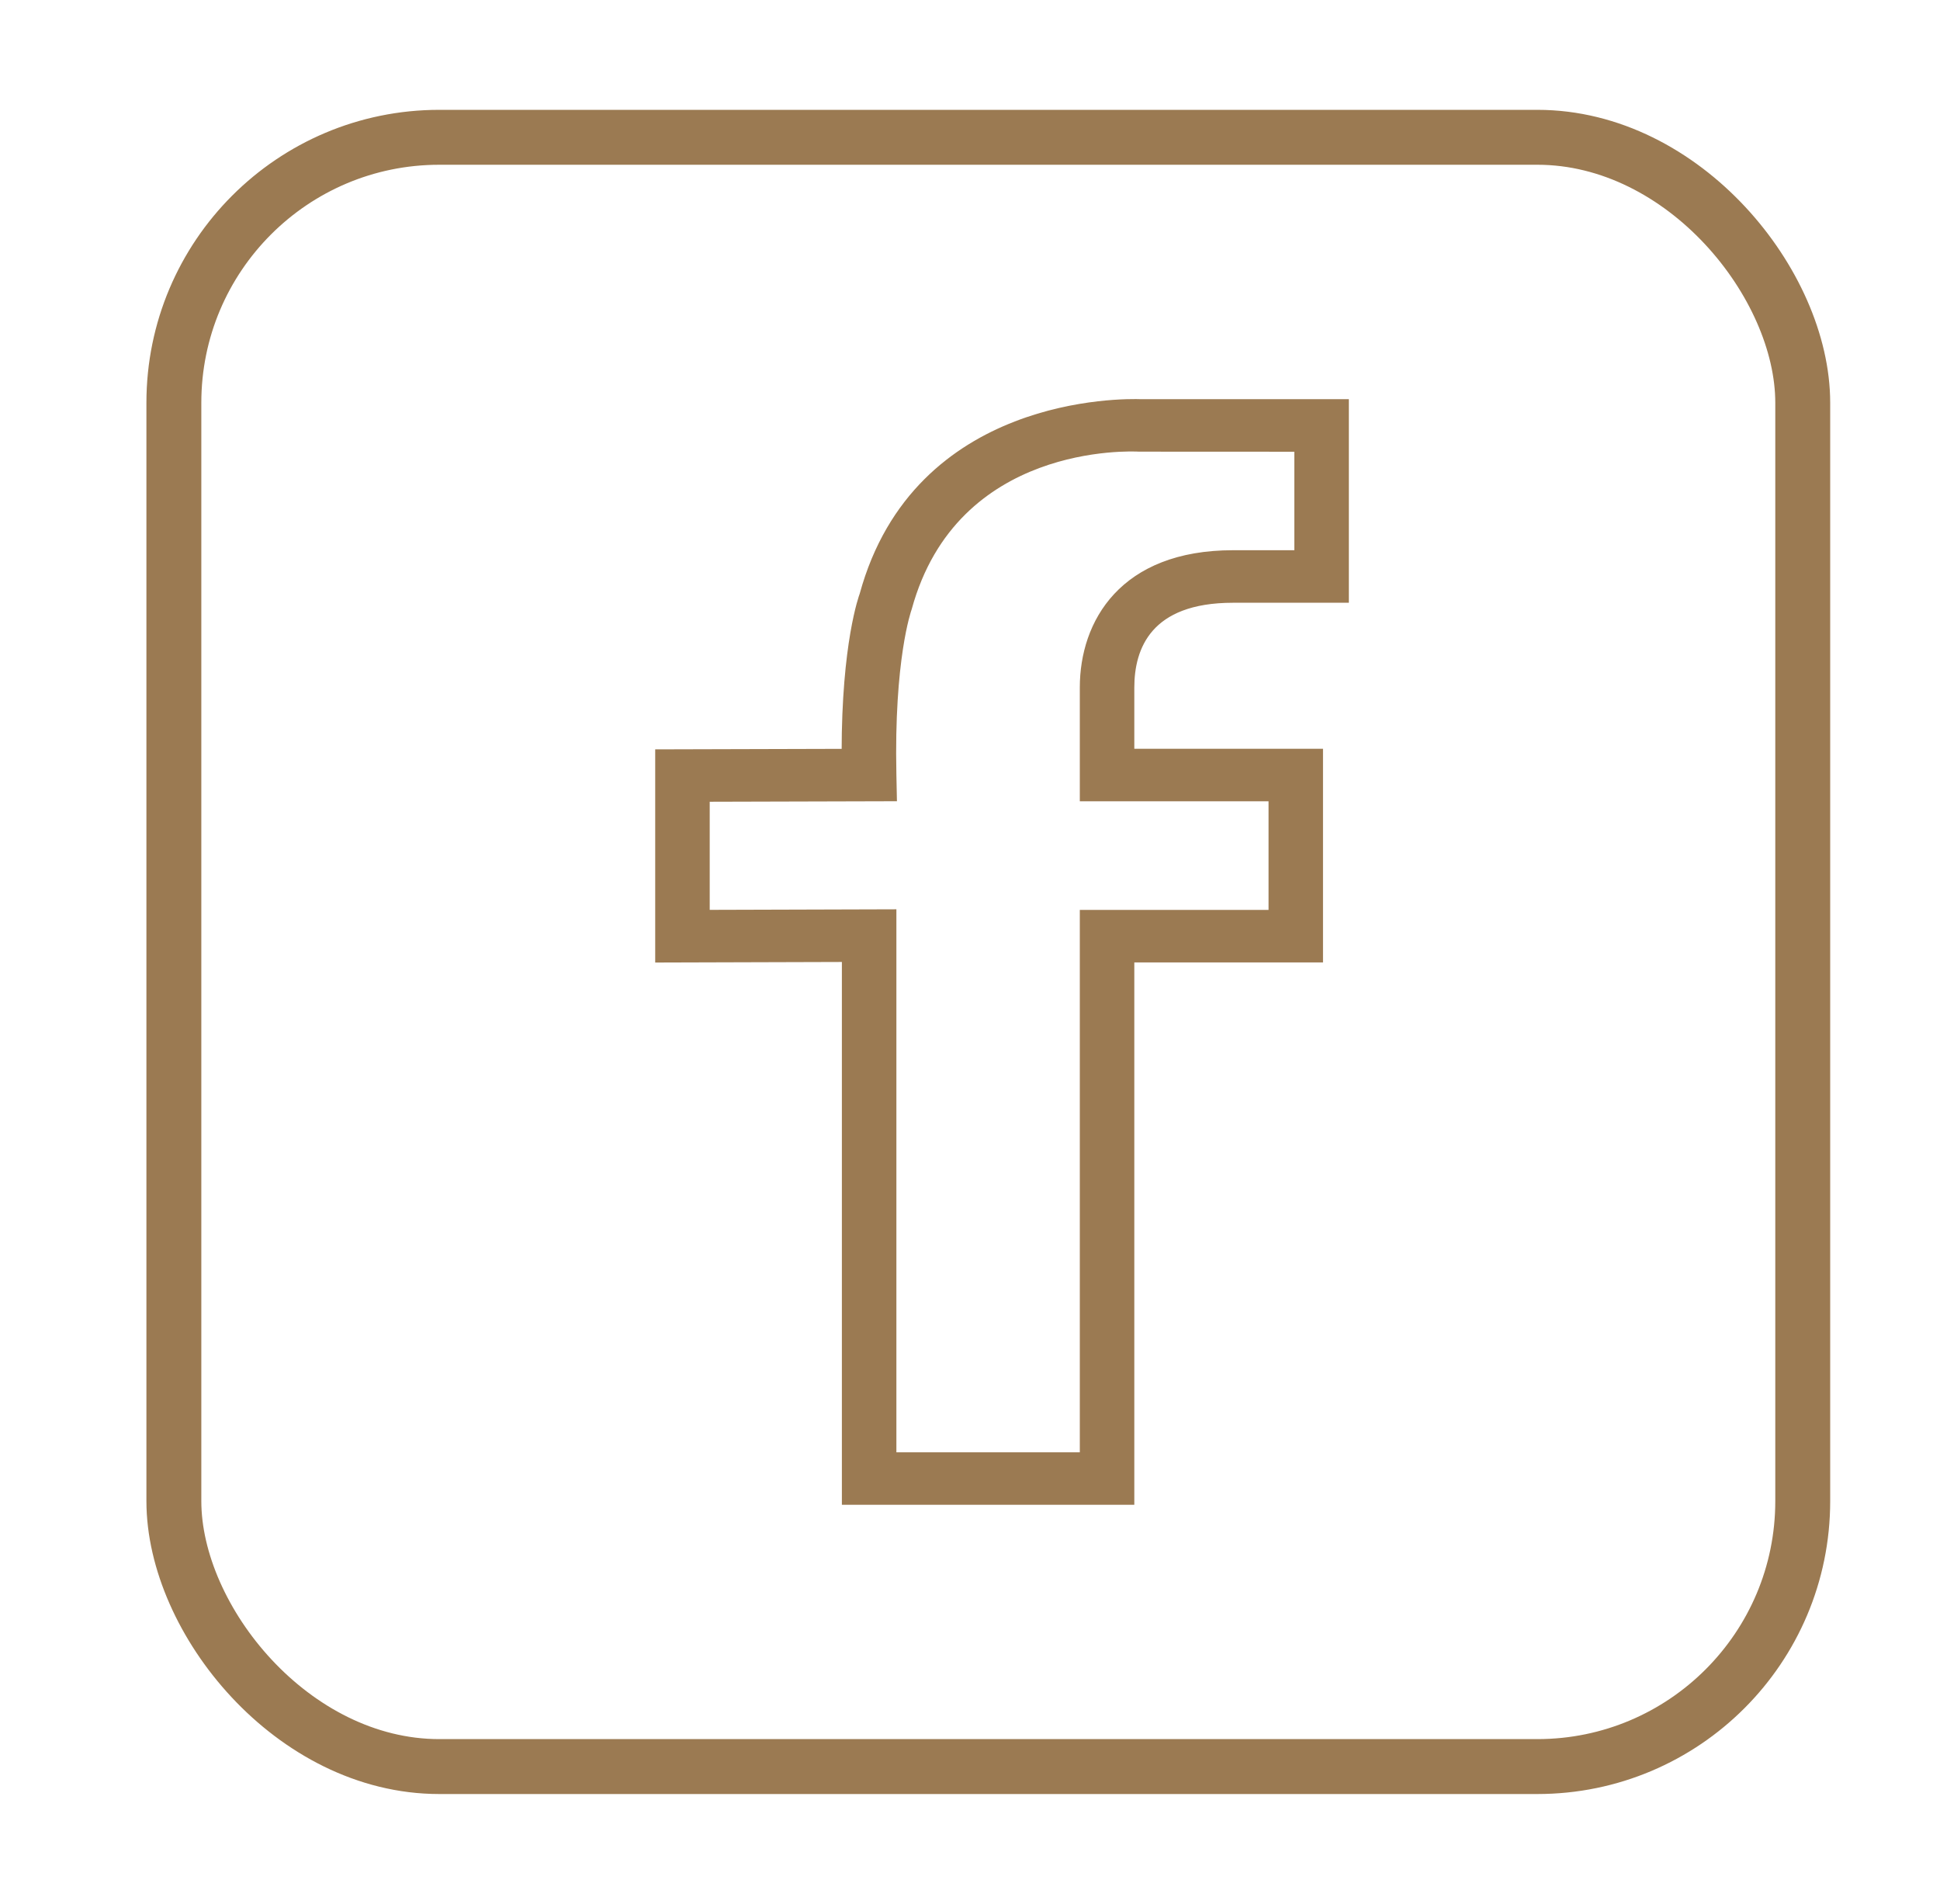
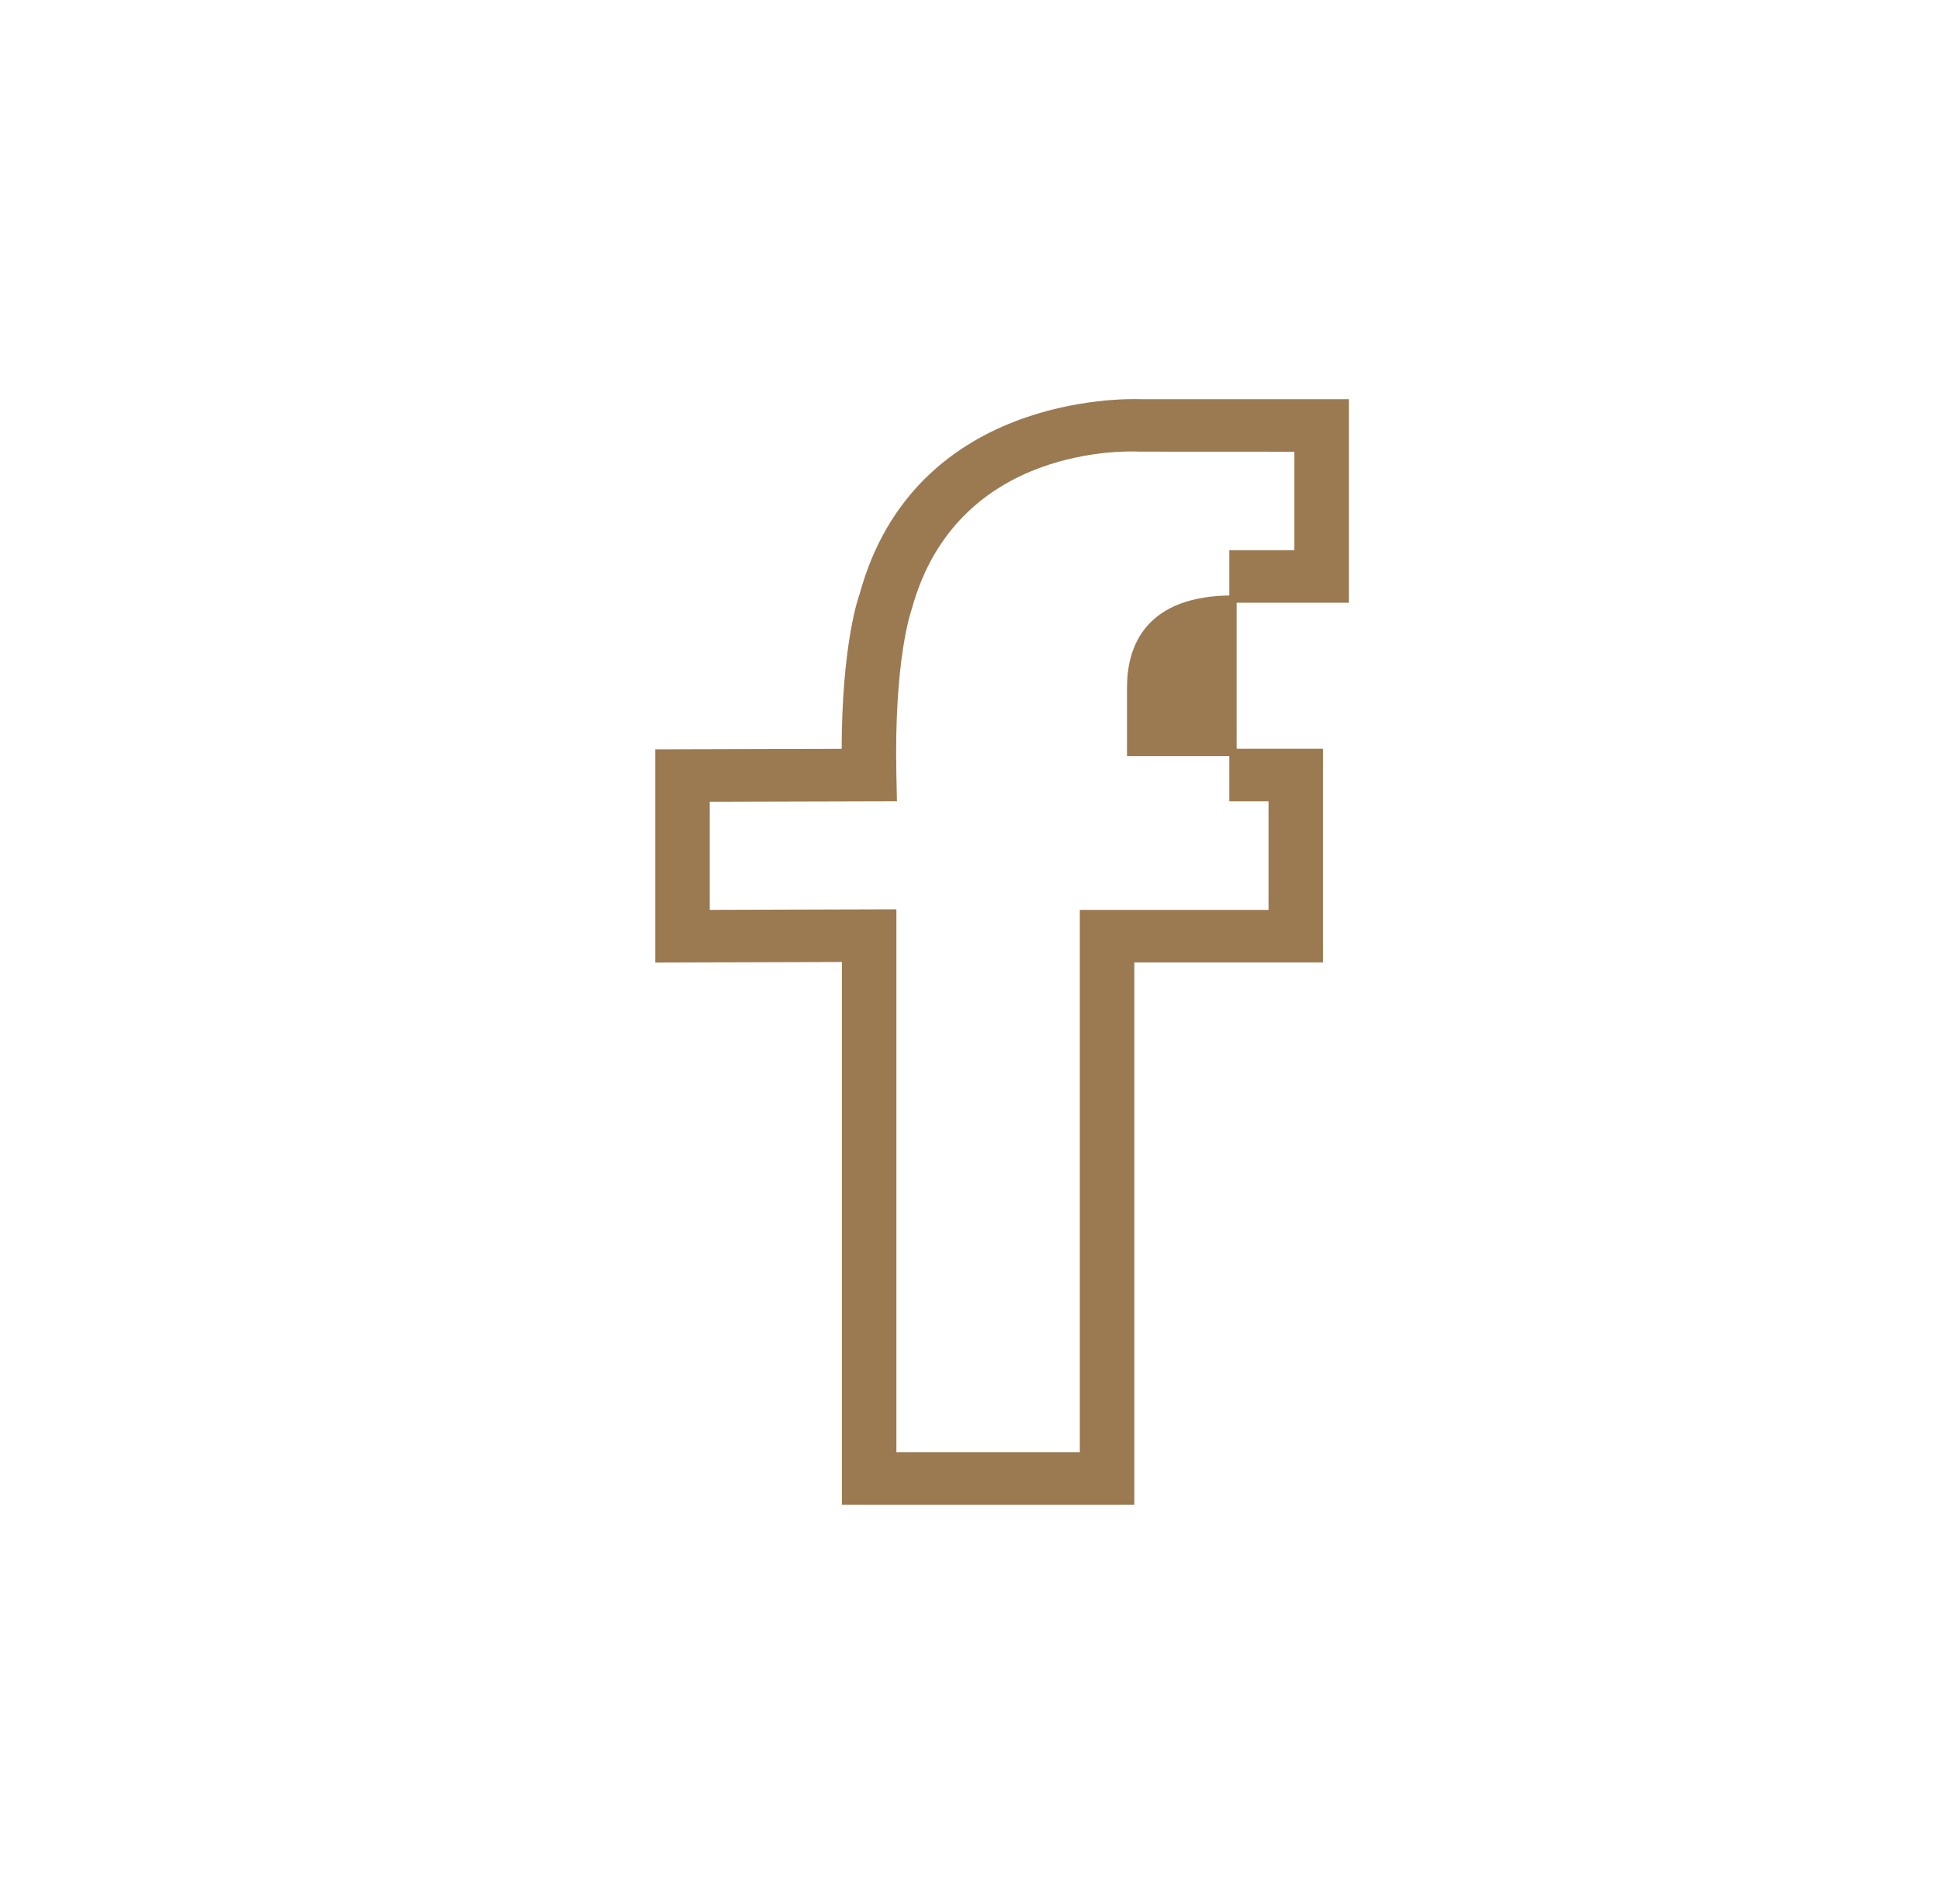
<svg xmlns="http://www.w3.org/2000/svg" fill="none" viewBox="0 0 53 52" height="52" width="53">
-   <path stroke-width="0.2" stroke="#9B7A52" fill="#9B7A52" d="M33.685 16.363H36.75V11.003H31.18C30.716 10.985 25.052 10.881 23.583 16.243C23.562 16.299 23.093 17.574 23.093 20.553L18 20.567V26.189L23.1 26.174V41H30.889V26.187H36.044V20.551H30.889V18.778C30.889 17.676 31.374 16.363 33.685 16.363ZM34.756 21.785V24.952H29.6V39.766H24.389V24.936L19.289 24.951V21.798L24.402 21.784L24.389 21.156C24.322 18.001 24.791 16.673 24.812 16.61C26.079 11.992 30.917 12.225 31.125 12.236L35.461 12.238V15.128H33.685C30.673 15.128 29.6 17.013 29.6 18.778V21.785H34.756Z" />
-   <rect stroke-width="1.5" stroke="#9B7A52" rx="7.25" height="44.5" width="44.5" y="3.75" x="4.75" />
+   <path stroke-width="0.2" stroke="#9B7A52" fill="#9B7A52" d="M33.685 16.363H36.75V11.003H31.18C30.716 10.985 25.052 10.881 23.583 16.243C23.562 16.299 23.093 17.574 23.093 20.553L18 20.567V26.189L23.1 26.174V41H30.889V26.187H36.044V20.551H30.889V18.778C30.889 17.676 31.374 16.363 33.685 16.363ZM34.756 21.785V24.952H29.6V39.766H24.389V24.936L19.289 24.951V21.798L24.402 21.784L24.389 21.156C24.322 18.001 24.791 16.673 24.812 16.61C26.079 11.992 30.917 12.225 31.125 12.236L35.461 12.238V15.128H33.685V21.785H34.756Z" />
</svg>